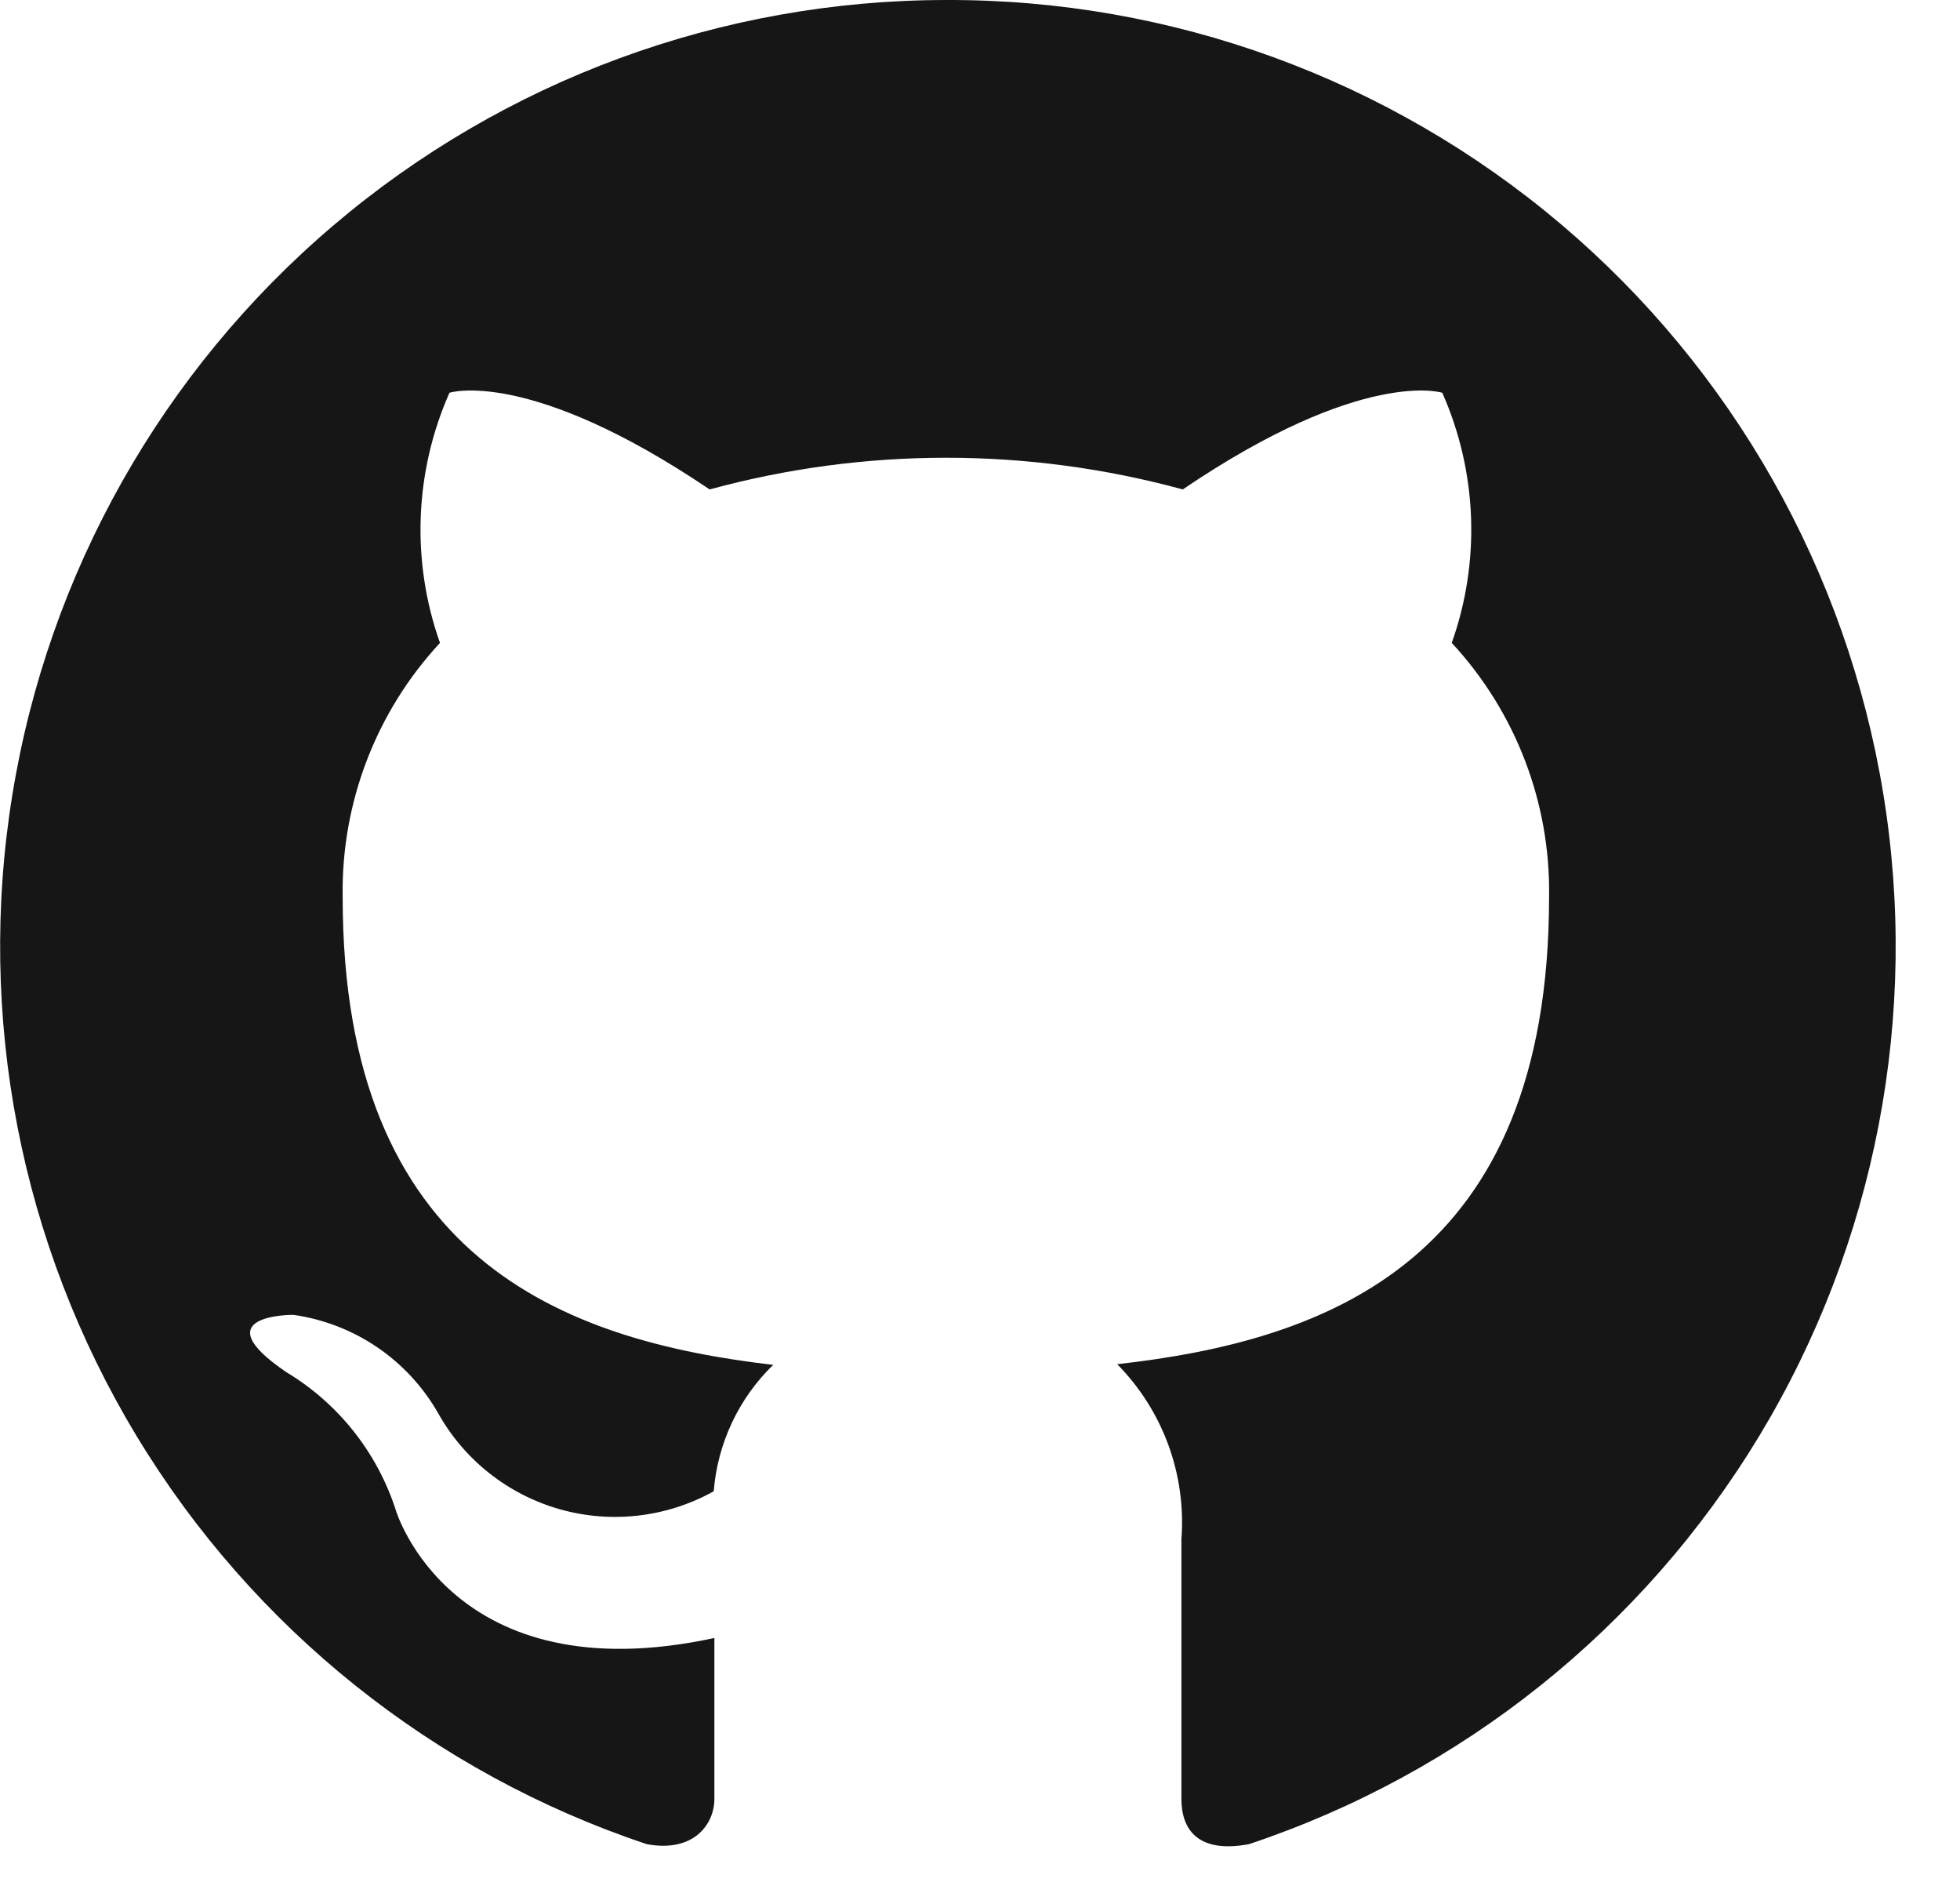
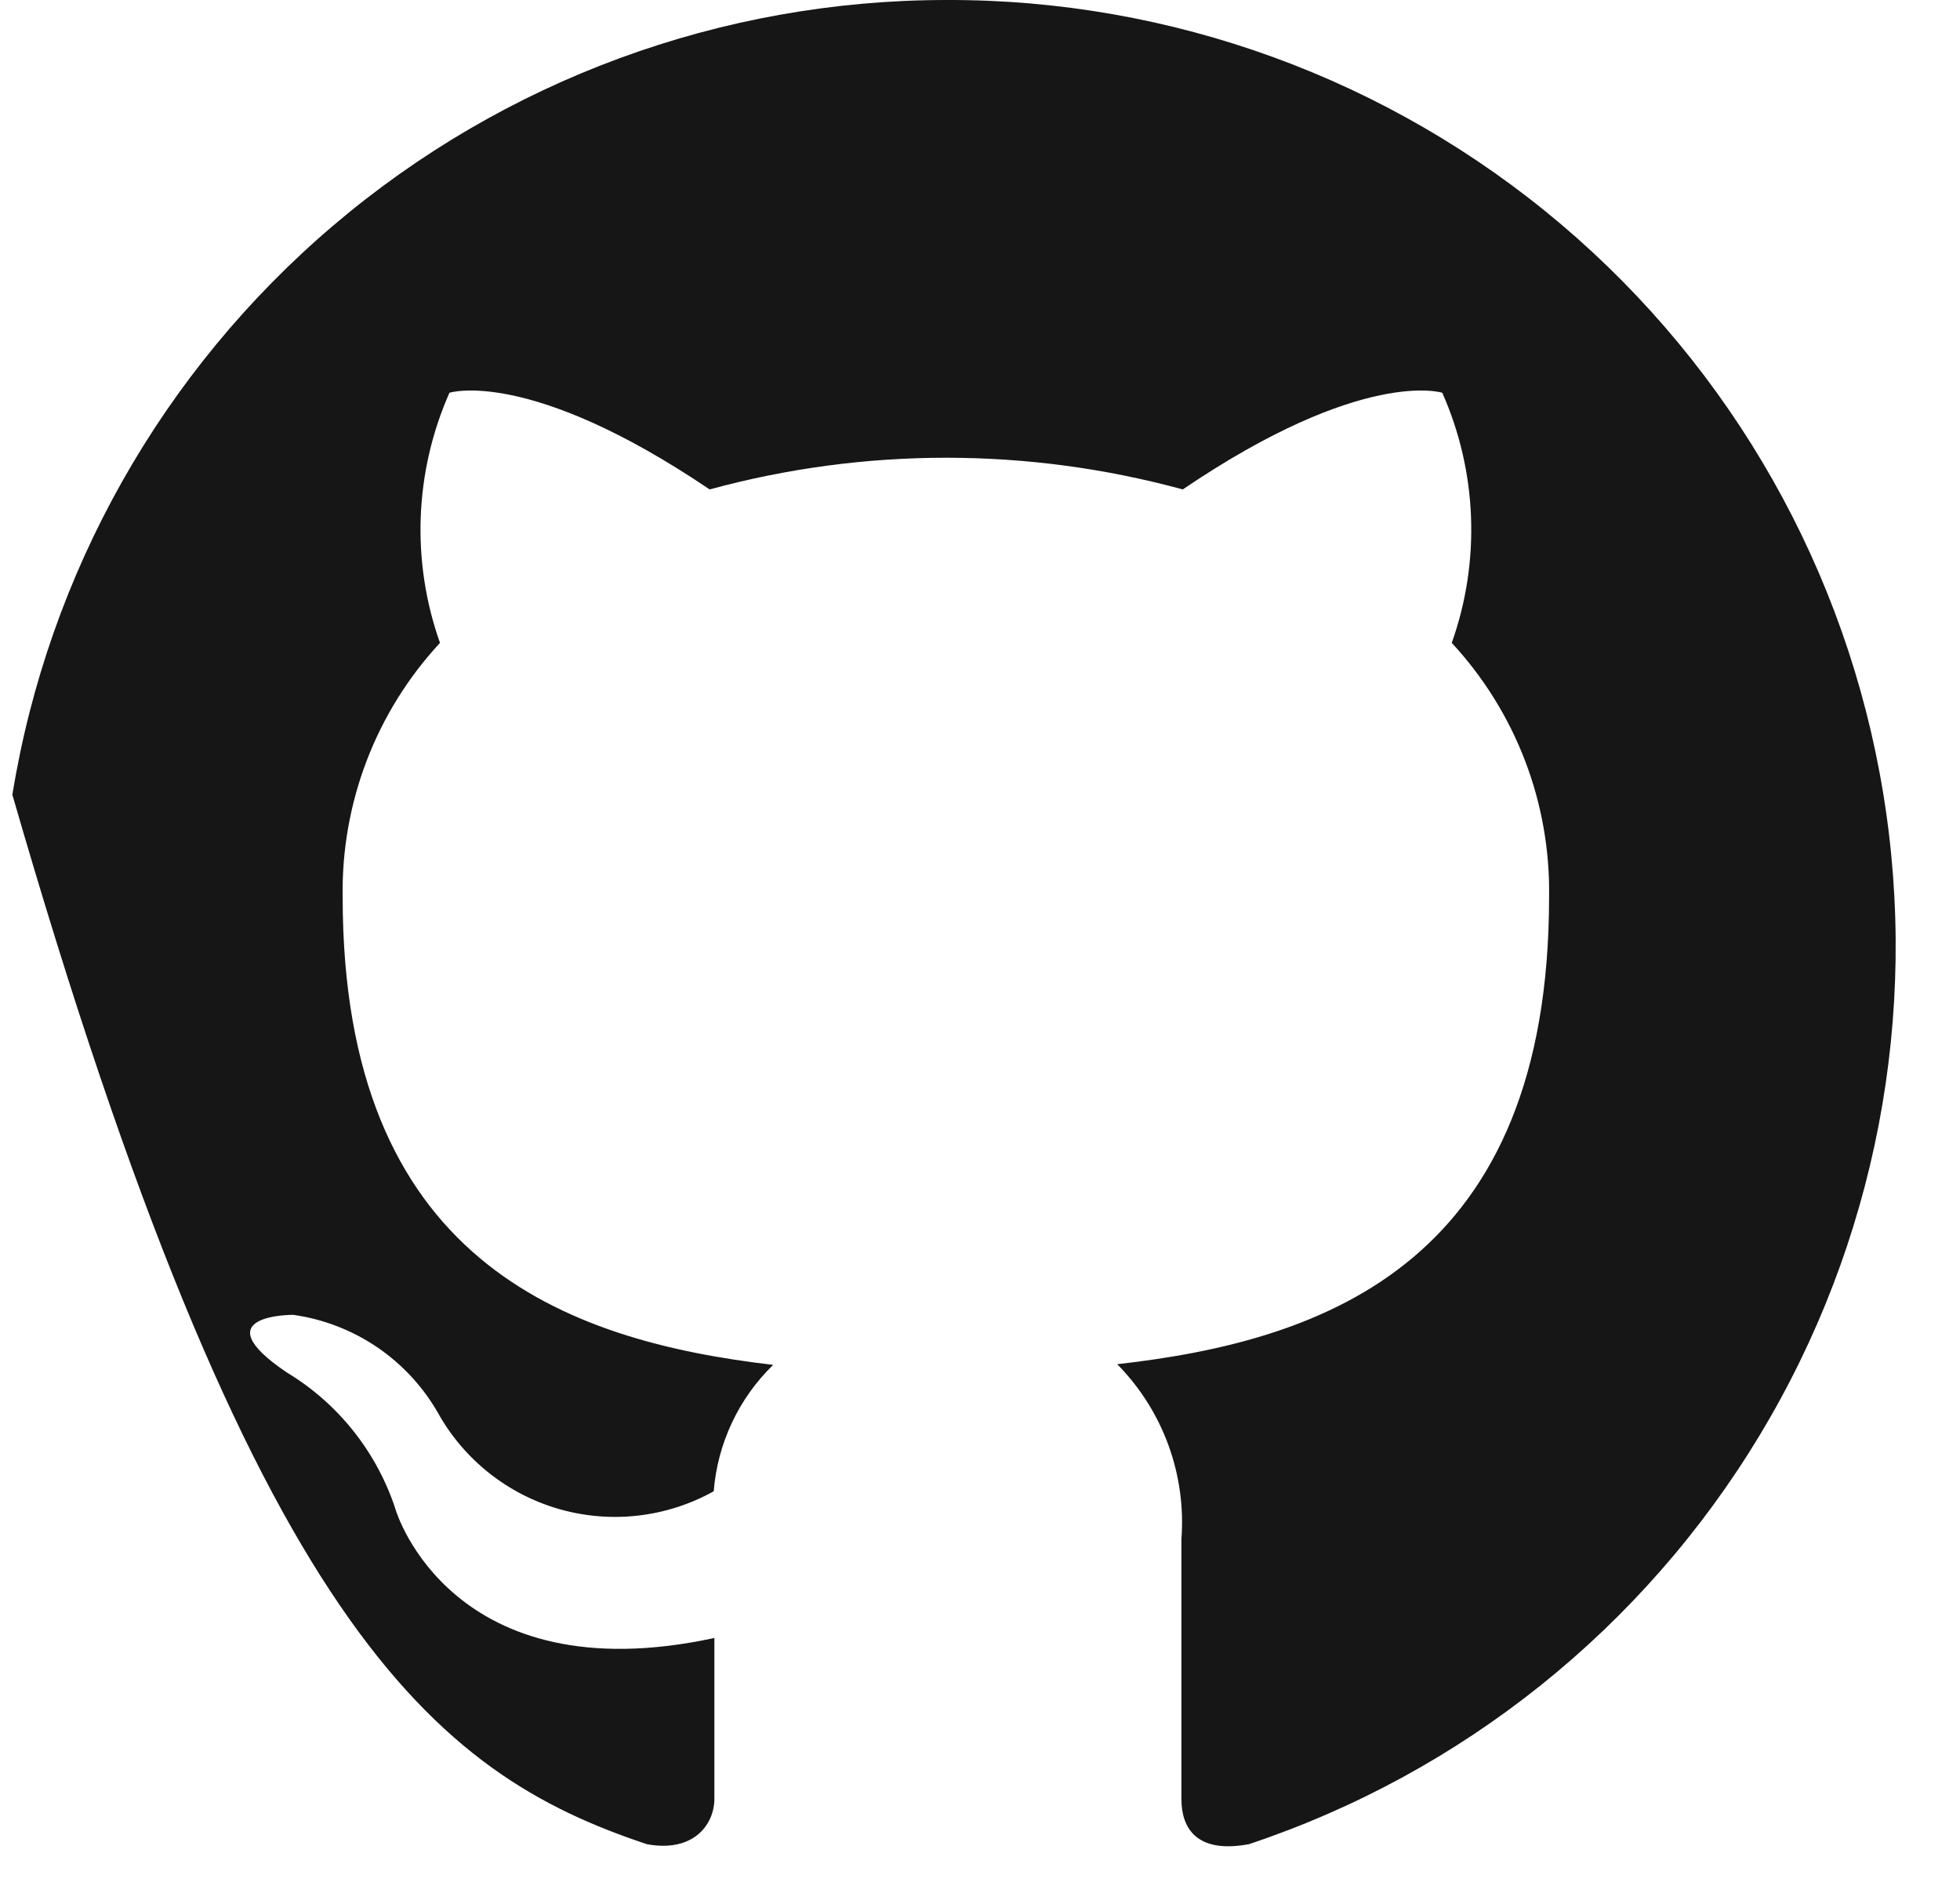
<svg xmlns="http://www.w3.org/2000/svg" width="29" height="28" viewBox="0 0 29 28" fill="none">
-   <path fill-rule="evenodd" clip-rule="evenodd" d="M14 8.36223e-05C10.676 0.001 7.461 1.183 4.93 3.337C2.398 5.491 0.716 8.475 0.183 11.756C-0.35 15.037 0.302 18.4 2.022 21.244C3.742 24.088 6.417 26.228 9.57 27.28C10.27 27.41 10.57 26.98 10.57 26.61C10.57 26.24 10.57 25.4 10.57 24.23C6.68 25.07 5.86 22.35 5.86 22.35C5.586 21.493 5.011 20.764 4.24 20.3C2.97 19.44 4.34 19.45 4.34 19.45C4.784 19.513 5.207 19.676 5.578 19.927C5.949 20.179 6.257 20.511 6.48 20.9C6.867 21.595 7.515 22.107 8.28 22.325C9.045 22.542 9.865 22.447 10.56 22.06C10.617 21.351 10.929 20.686 11.44 20.19C8.34 19.83 5.07 18.63 5.07 13.27C5.047 11.878 5.563 10.531 6.51 9.51C6.082 8.304 6.132 6.98 6.65 5.81C6.65 5.81 7.82 5.43 10.5 7.24C12.791 6.615 15.209 6.615 17.5 7.24C20.17 5.43 21.34 5.81 21.34 5.81C21.858 6.98 21.909 8.304 21.48 9.51C22.427 10.531 22.943 11.878 22.92 13.27C22.92 18.65 19.65 19.83 16.53 20.18C16.864 20.519 17.122 20.925 17.286 21.372C17.45 21.819 17.516 22.296 17.48 22.77C17.48 24.64 17.48 26.15 17.48 26.61C17.48 27.07 17.73 27.42 18.48 27.28C21.637 26.227 24.315 24.083 26.035 21.233C27.754 18.384 28.403 15.015 27.863 11.731C27.324 8.447 25.632 5.463 23.092 3.313C20.551 1.163 17.328 -0.011 14 8.36223e-05V8.36223e-05Z" fill="#161616" />
+   <path fill-rule="evenodd" clip-rule="evenodd" d="M14 8.36223e-05C10.676 0.001 7.461 1.183 4.93 3.337C2.398 5.491 0.716 8.475 0.183 11.756C3.742 24.088 6.417 26.228 9.57 27.28C10.27 27.41 10.57 26.98 10.57 26.61C10.57 26.24 10.57 25.4 10.57 24.23C6.68 25.07 5.86 22.35 5.86 22.35C5.586 21.493 5.011 20.764 4.24 20.3C2.97 19.44 4.34 19.45 4.34 19.45C4.784 19.513 5.207 19.676 5.578 19.927C5.949 20.179 6.257 20.511 6.48 20.9C6.867 21.595 7.515 22.107 8.28 22.325C9.045 22.542 9.865 22.447 10.56 22.06C10.617 21.351 10.929 20.686 11.44 20.19C8.34 19.83 5.07 18.63 5.07 13.27C5.047 11.878 5.563 10.531 6.51 9.51C6.082 8.304 6.132 6.98 6.65 5.81C6.65 5.81 7.82 5.43 10.5 7.24C12.791 6.615 15.209 6.615 17.5 7.24C20.17 5.43 21.34 5.81 21.34 5.81C21.858 6.98 21.909 8.304 21.48 9.51C22.427 10.531 22.943 11.878 22.92 13.27C22.92 18.65 19.65 19.83 16.53 20.18C16.864 20.519 17.122 20.925 17.286 21.372C17.45 21.819 17.516 22.296 17.48 22.77C17.48 24.64 17.48 26.15 17.48 26.61C17.48 27.07 17.73 27.42 18.48 27.28C21.637 26.227 24.315 24.083 26.035 21.233C27.754 18.384 28.403 15.015 27.863 11.731C27.324 8.447 25.632 5.463 23.092 3.313C20.551 1.163 17.328 -0.011 14 8.36223e-05V8.36223e-05Z" fill="#161616" />
</svg>